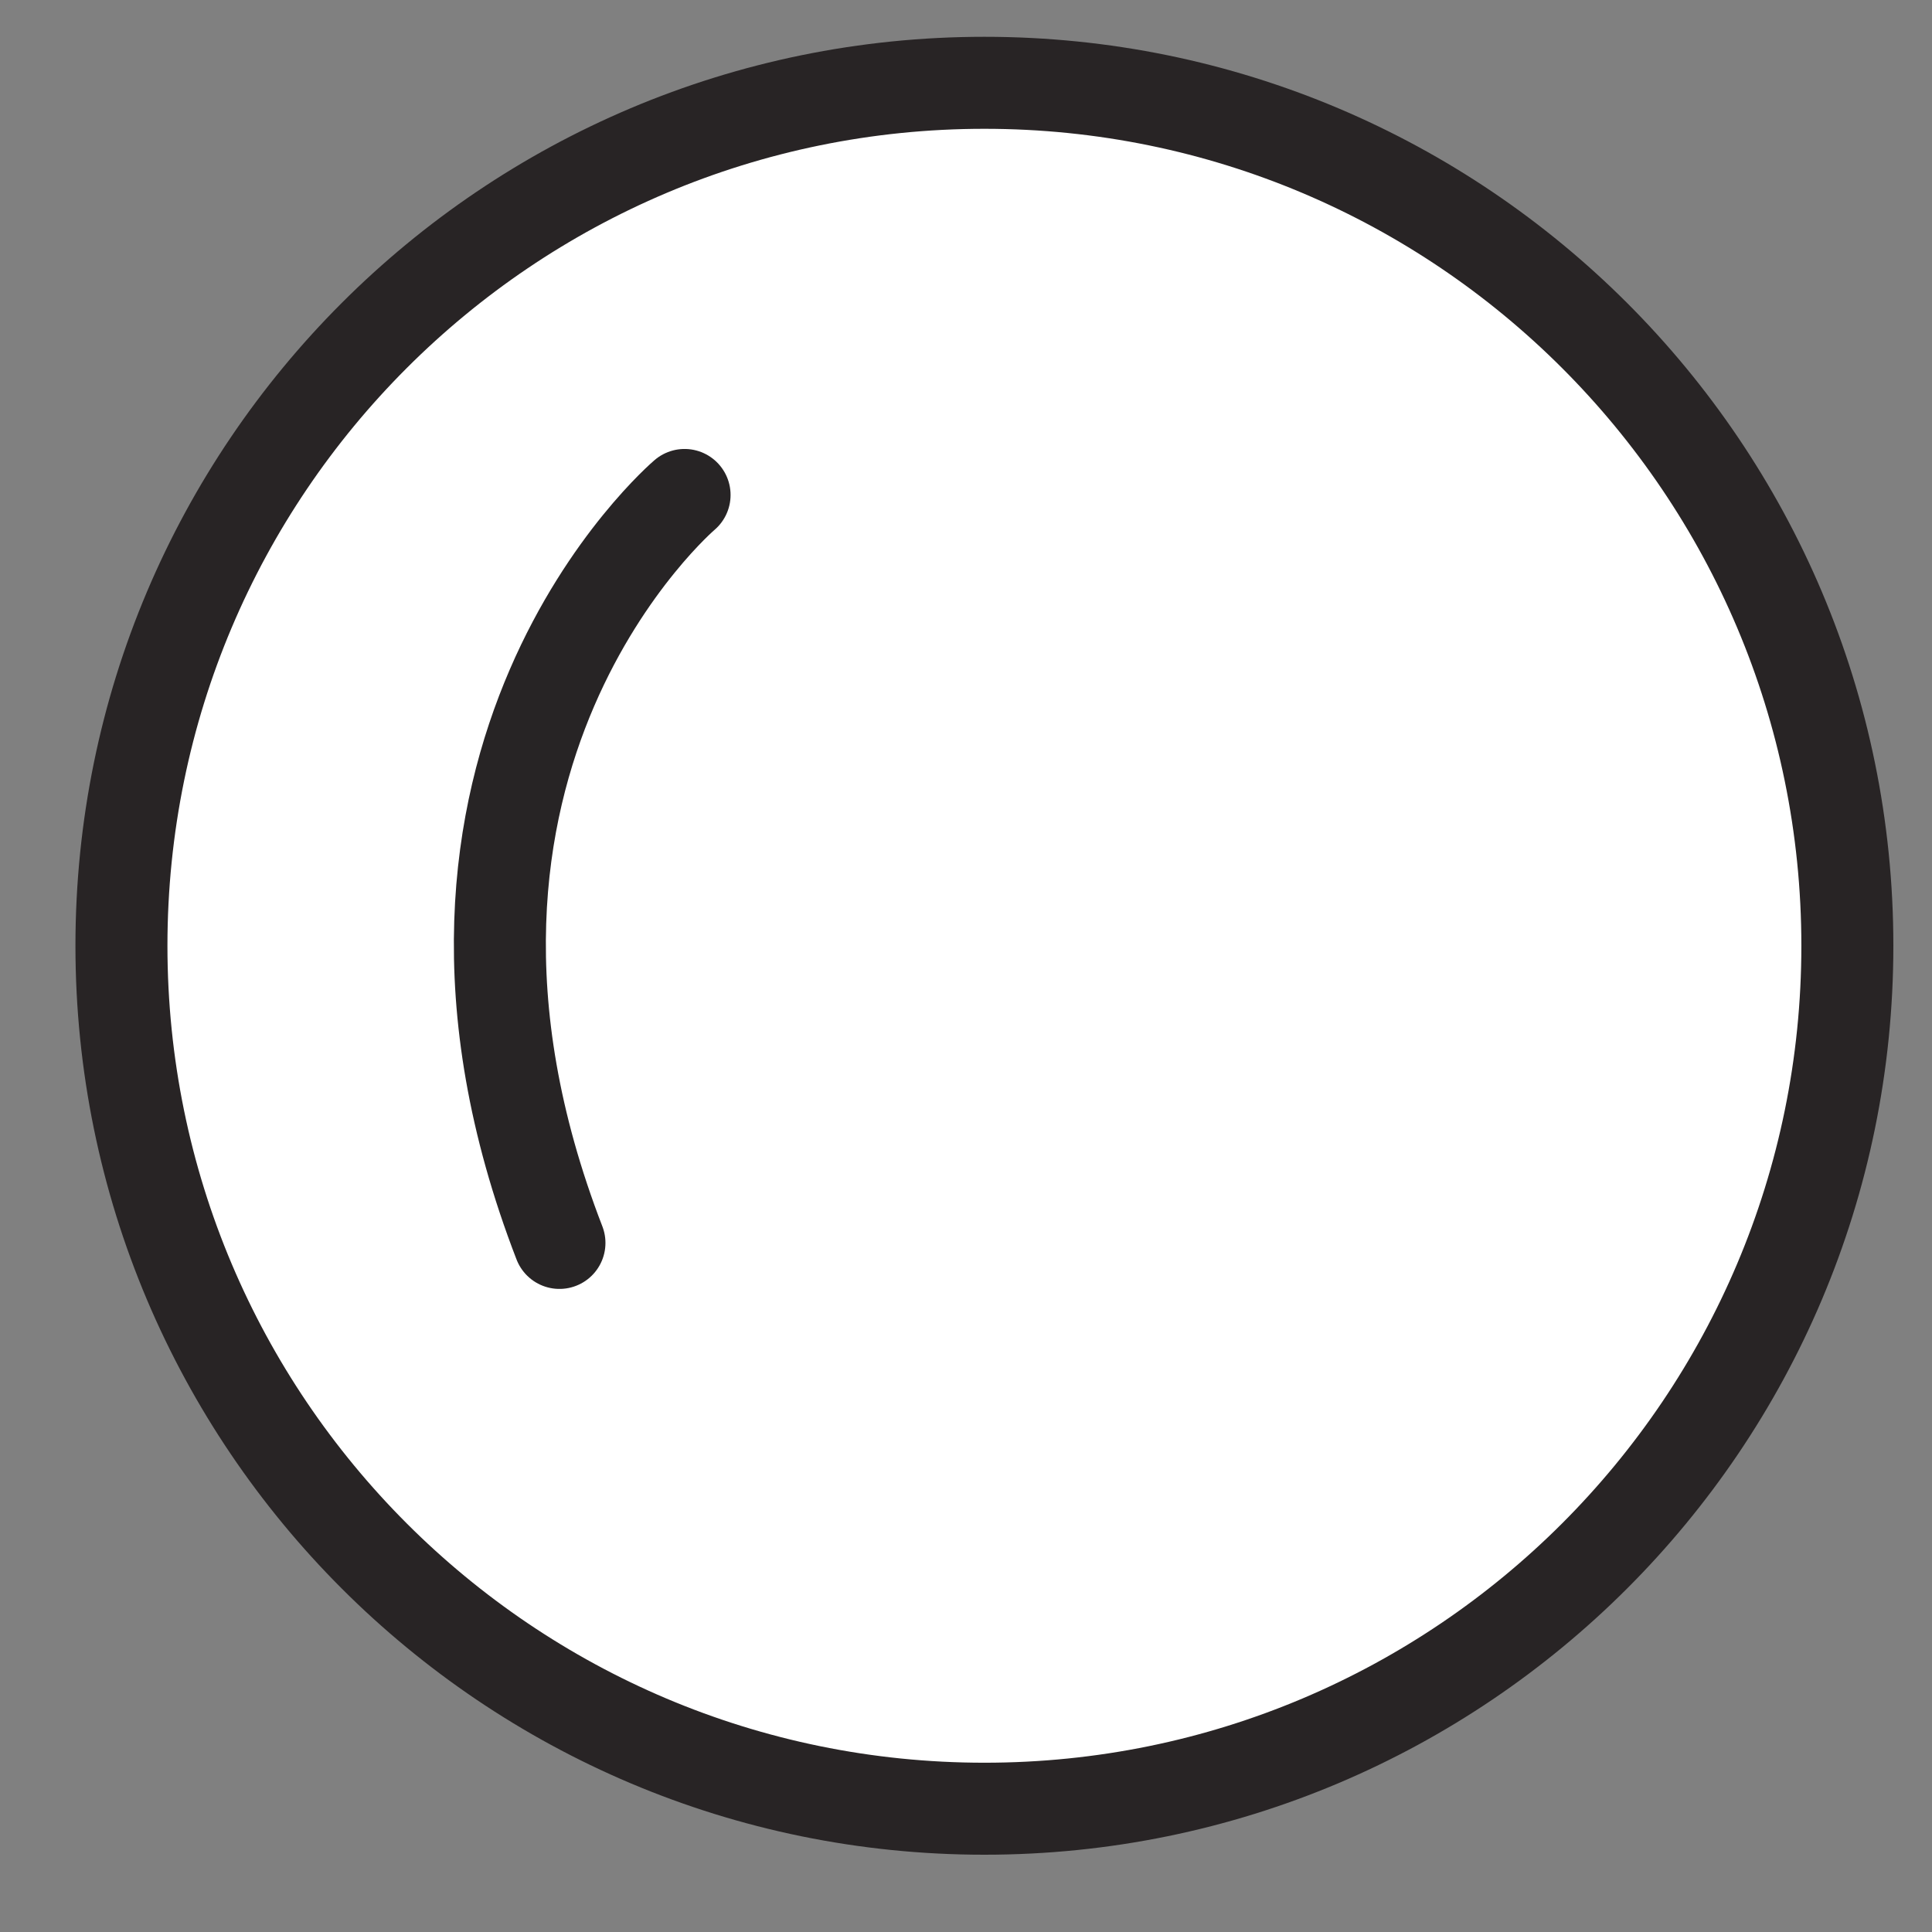
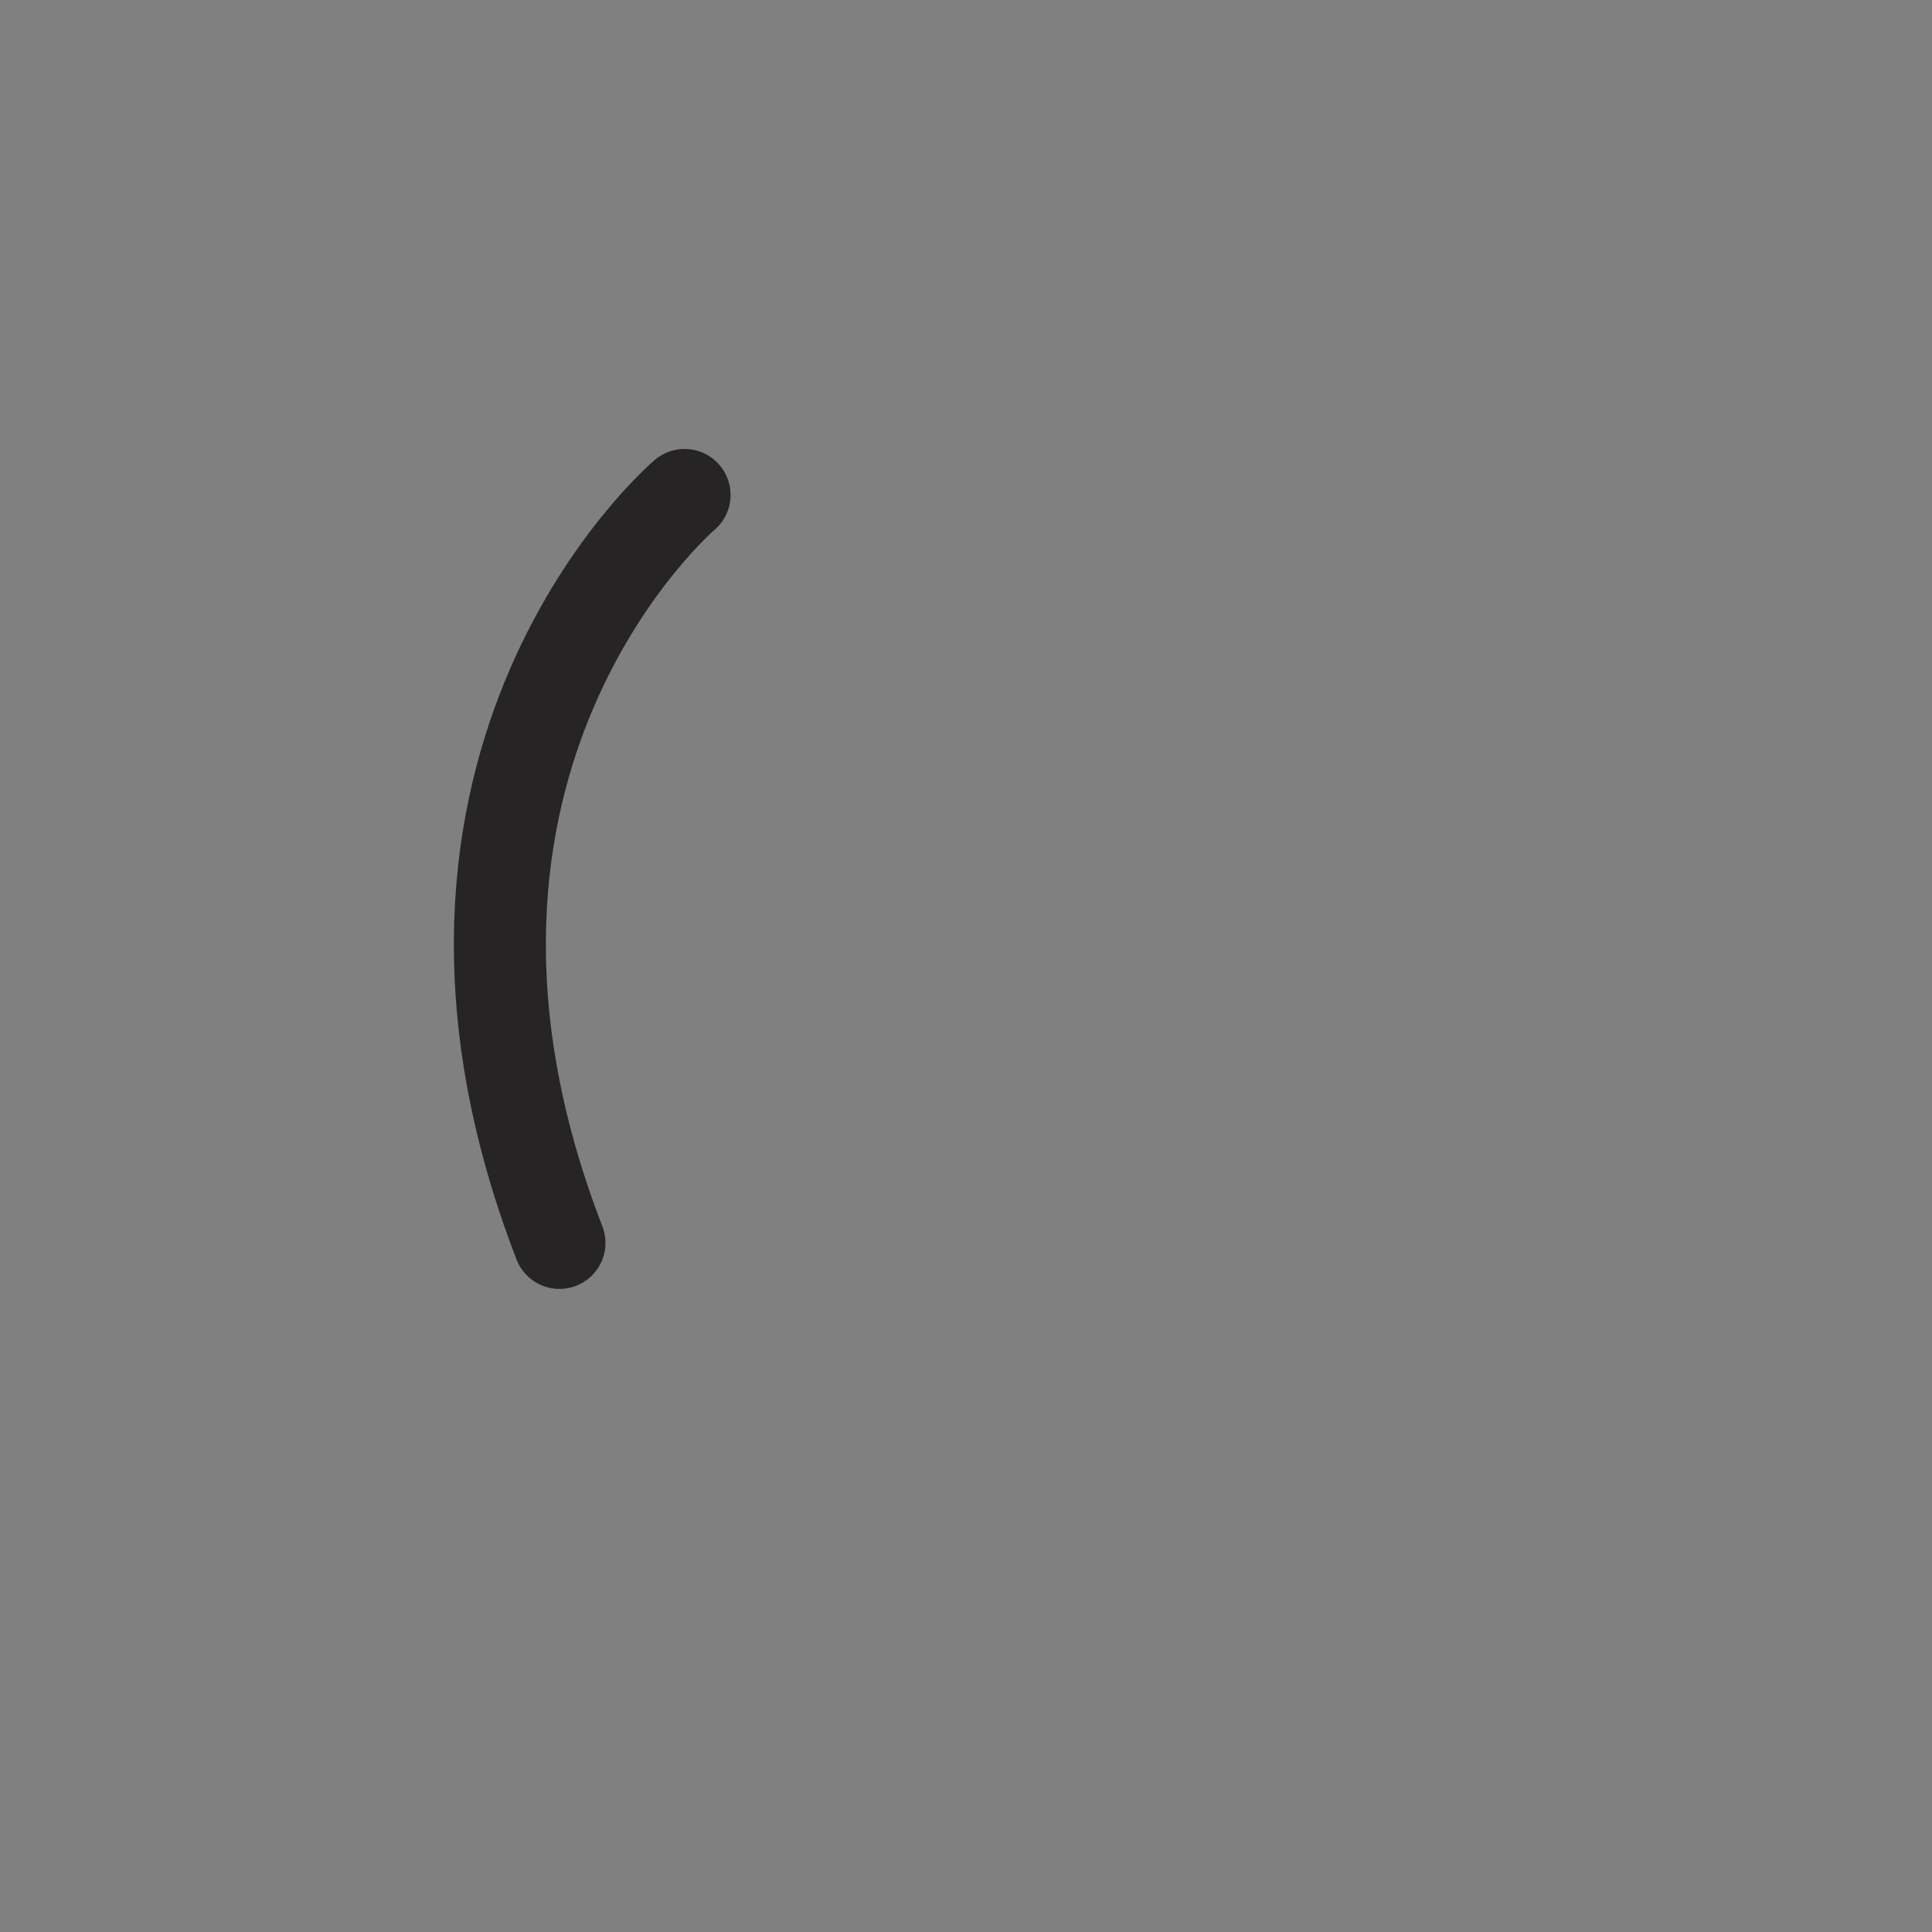
<svg xmlns="http://www.w3.org/2000/svg" width="21" height="21" viewBox="0 0 21 21" fill="none">
  <rect x="0" y="0" width="21" height="21" fill="#808080" stroke="none" />
-   <path d="M10.7 19.66C15.881 19.66 20.08 15.46 20.08 10.28C20.08 5.099 15.881 0.9 10.7 0.9C5.52 0.9 1.32 5.099 1.32 10.28C1.32 15.46 5.52 19.66 10.7 19.66Z" fill="white" stroke="#282425" stroke-linecap="round" stroke-linejoin="round" />
  <path d="M7.441 5.38C7.441 5.38 4.051 8.26 6.081 13.51" stroke="#272425" stroke-linecap="round" stroke-linejoin="round" />
</svg>